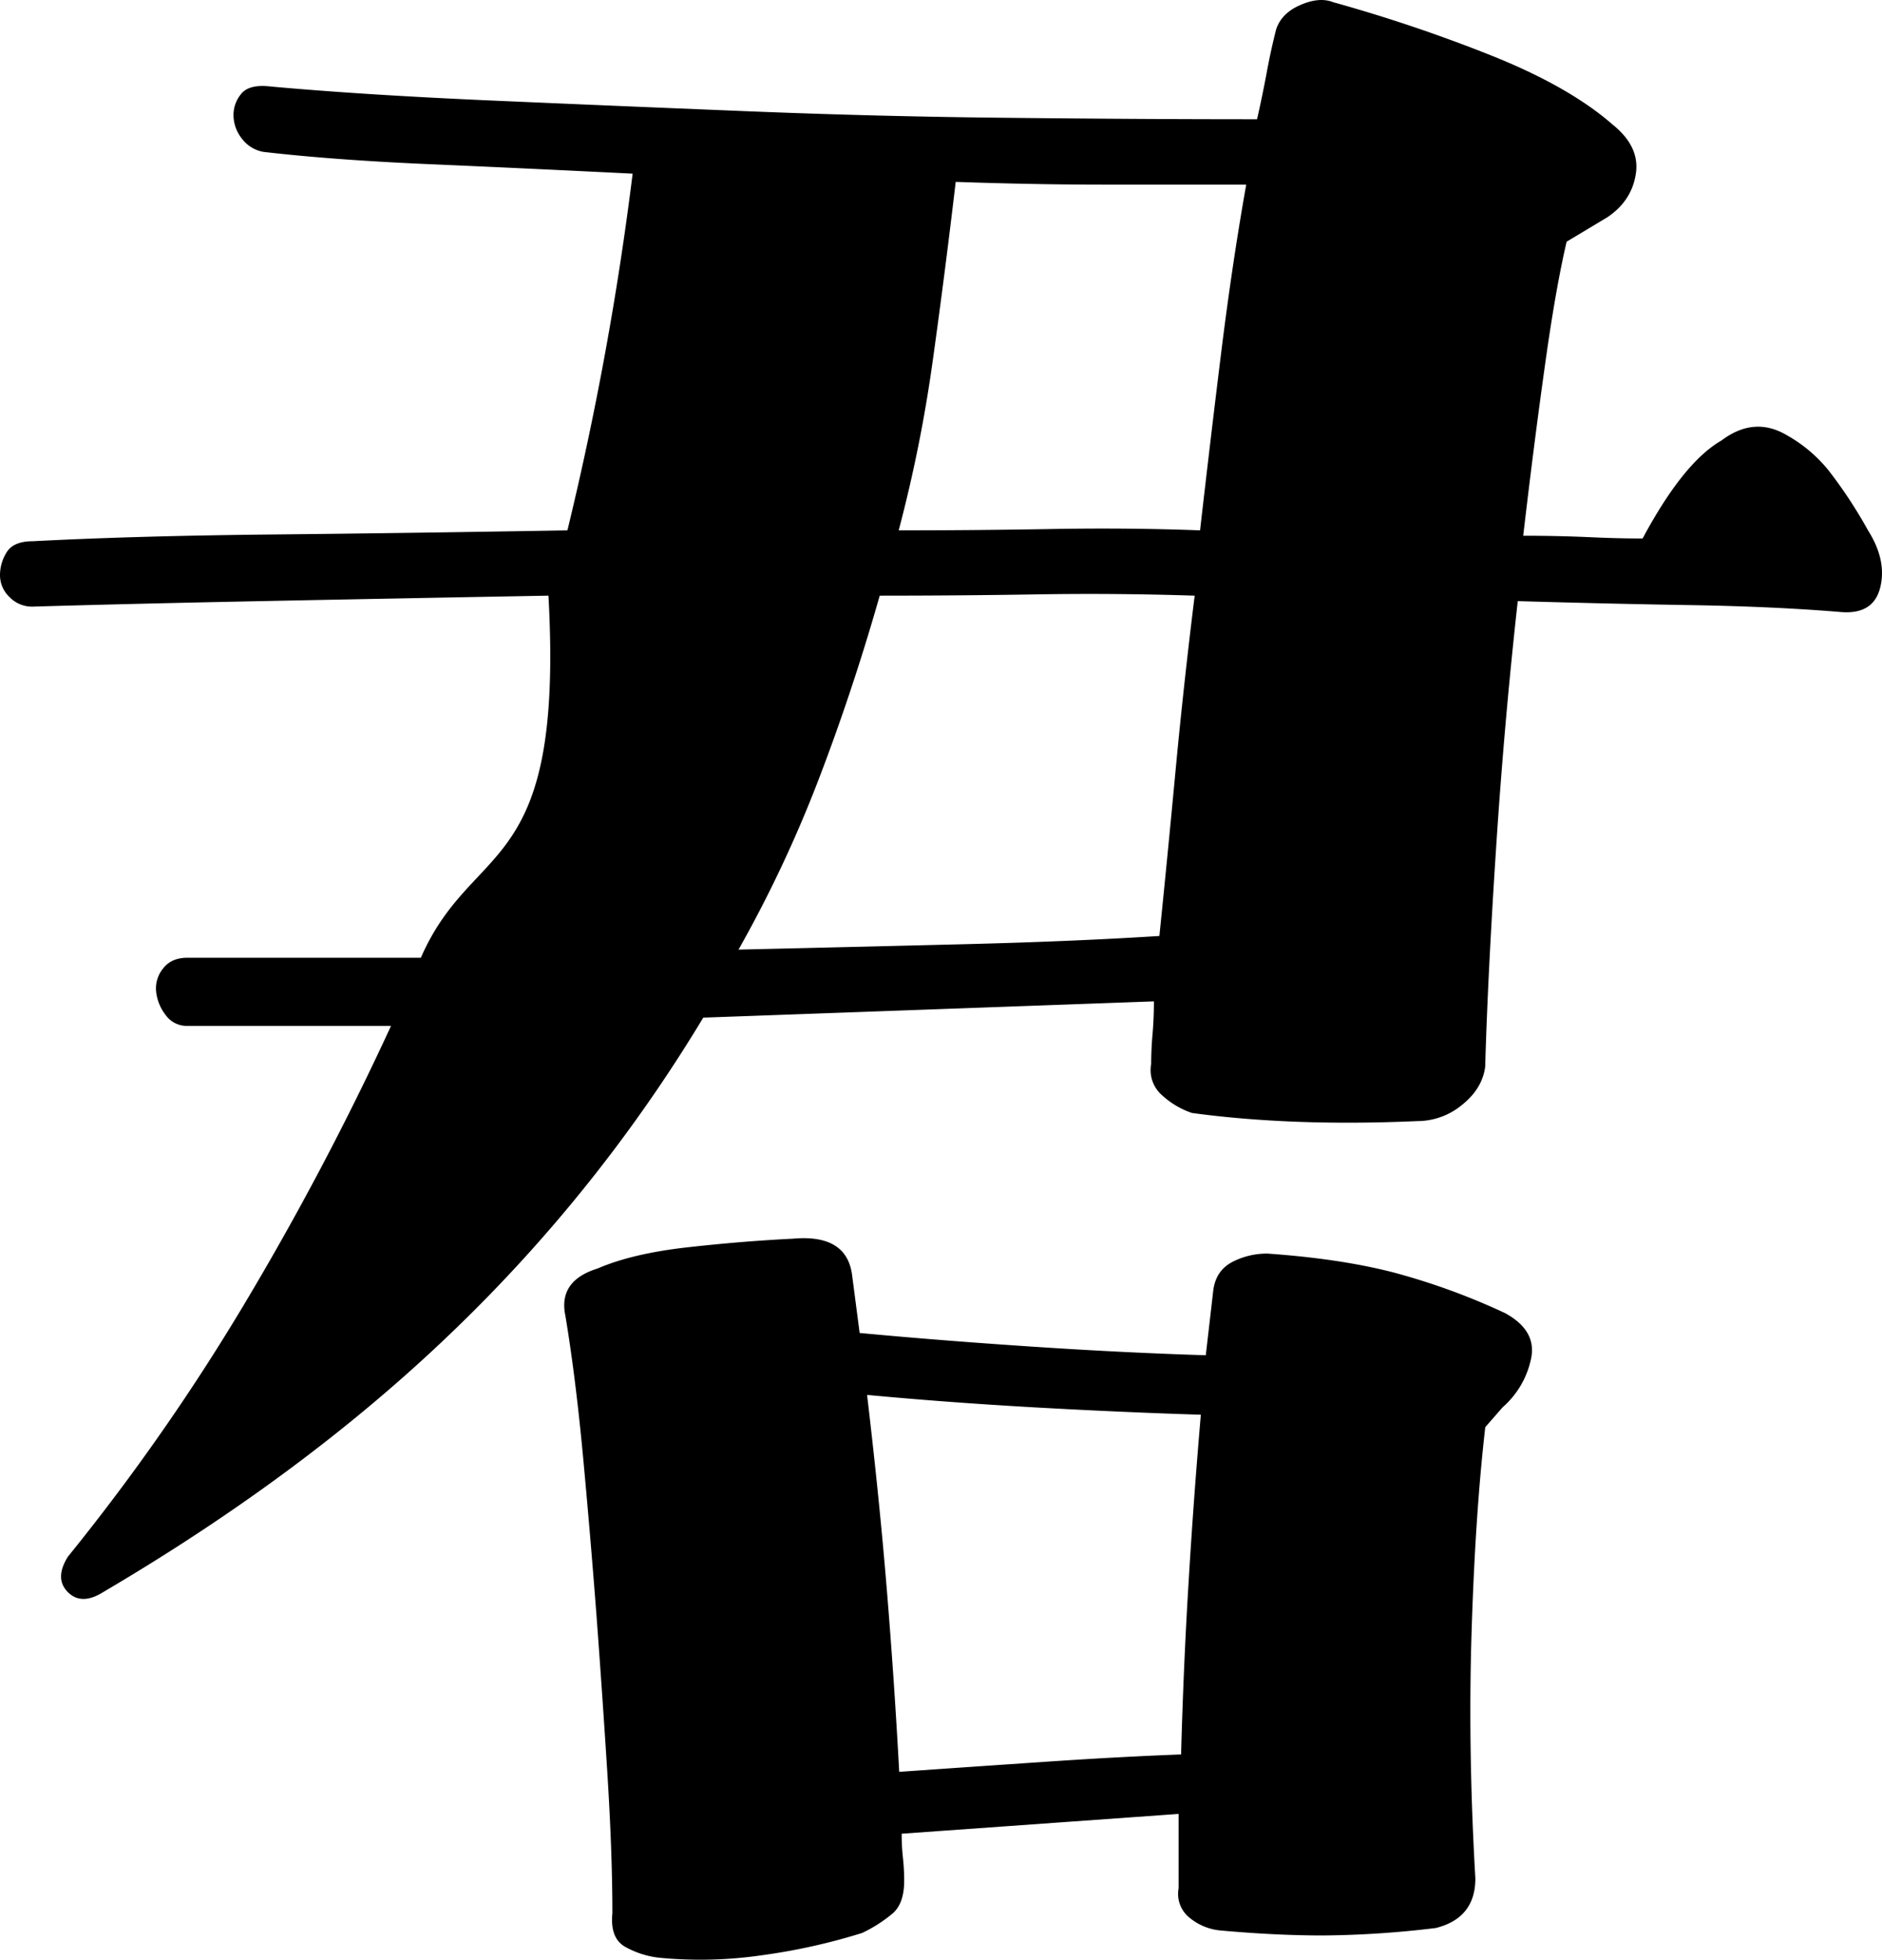
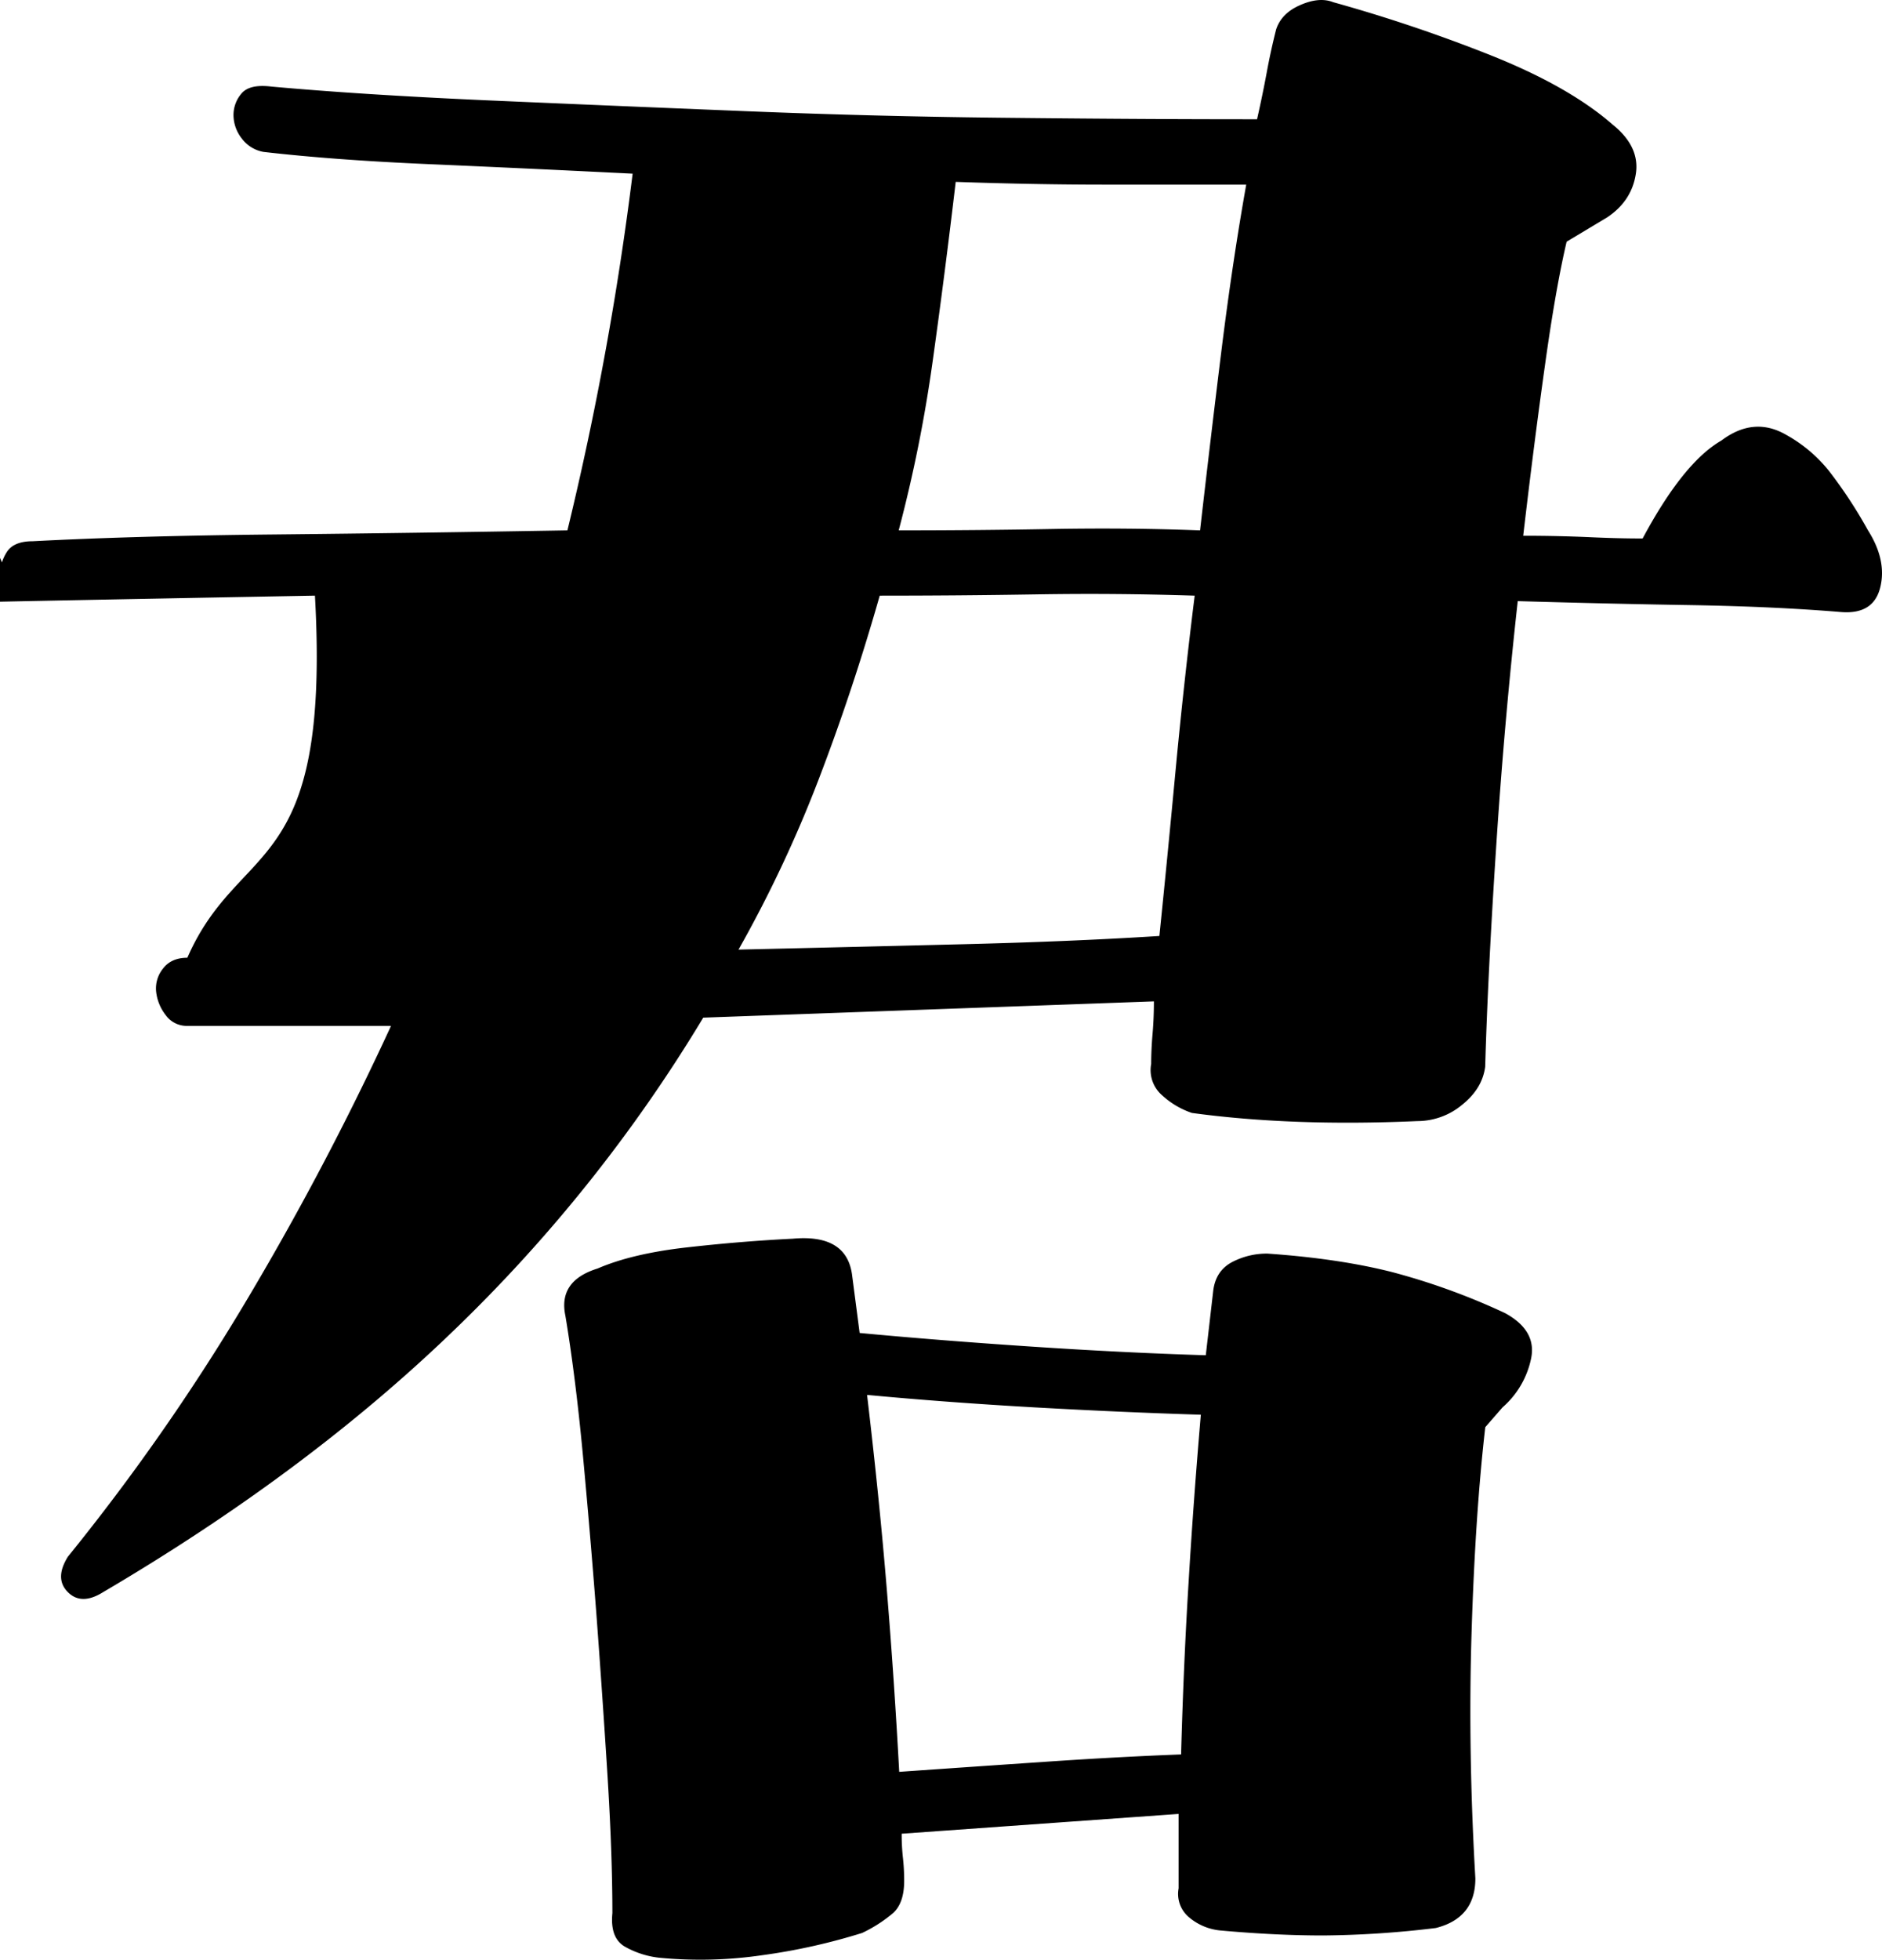
<svg xmlns="http://www.w3.org/2000/svg" width="700" height="728.461" viewBox="0 0 700 728.461">
  <g id="Group_5636" data-name="Group 5636" transform="translate(-26.76 -56.808)">
-     <path id="Path_35" data-name="Path 35" d="M494.242,133.706H441.726q-26.274,0-55.536-1.019-4.053,34.405-8.583,66.772a531.929,531.929,0,0,1-12.62,62.758q29.278,0,57.571-.51,28.229-.478,54.519.51,4.053-35.409,8.074-67.823,4.053-32.351,9.092-60.687M475.073,286.491q-29.326-.956-58.588-.478-29.278.478-58.556.478Q347.82,321.948,335.2,354.824a472.48,472.48,0,0,1-29.787,63.236q43.393-1,83.8-2.007,40.388-1,72.734-3.059,3-29.34,6.04-61.738,3.052-32.351,7.089-64.765m250.437-24.275c4.7,7.423,6.231,14.527,4.546,21.249-1.685,6.753-6.549,9.78-14.655,9.111q-24.223-2.007-54.519-2.549-30.327-.477-65.645-1.5-5.055,45.539-8.075,92.1-3.052,46.543-4.037,80.949c-.7,5.416-3.529,10.13-8.583,14.176a26.063,26.063,0,0,1-16.658,6.053q-46.492,2.054-83.829-3.027a30.945,30.945,0,0,1-11.094-6.562,12.381,12.381,0,0,1-4.069-11.66c0-3.345.159-7.072.509-11.118s.509-8.092.509-12.137l-167.626,6.052A568.093,568.093,0,0,1,199.363,559.76Q144.813,612.372,69.09,656.891c-5.4,3.377-9.759,3.377-13.129,0s-3.37-7.741,0-13.157A806.511,806.511,0,0,0,121.1,550.649a1095.069,1095.069,0,0,0,55.059-104.236H100.4a9.612,9.612,0,0,1-8.075-4.046,17.151,17.151,0,0,1-3.528-8.633,11.714,11.714,0,0,1,2.511-8.569c2.035-2.708,5.055-4.078,9.092-4.078h86.849c19.519-44.5,53.343-28.99,47.461-134.6q-57.555,1.051-107.035,2.039-49.5,1-84.846,2.039A11.577,11.577,0,0,1,34.249,287a11.163,11.163,0,0,1-3.529-8.091,16,16,0,0,1,2.511-8.6c1.685-2.676,4.9-4.046,9.6-4.046q38.386-2.007,89.869-2.517,51.547-.525,109.07-1.529a1173.482,1173.482,0,0,0,24.255-132.588q-40.388-2.007-75.755-3.536-35.334-1.529-61.576-4.555a12.87,12.87,0,0,1-8.106-5.065,14.107,14.107,0,0,1-3.02-8.6,12.238,12.238,0,0,1,3.02-8.092c2.034-2.357,5.722-3.185,11.126-2.517q33.331,3.011,79.283,5.066,45.92,2.007,96.417,4.046,50.5,2.055,100.487,2.516,49.973.526,90.378.51,2.05-9.079,3.56-17.2,1.478-8.076,3.529-16.184c1.335-4.046,4.355-7.1,9.091-9.111,4.673-2.039,8.742-2.358,12.112-1.02A577.769,577.769,0,0,1,585.128,85.6q29.278,11.66,45.459,25.836c6.707,5.384,9.6,11.469,8.583,18.19q-1.526,10.131-10.618,16.215l-15.132,9.079c-2.7,11.5-5.4,26.824-8.075,46.065-2.7,19.209-5.4,40.331-8.074,63.236,8.71,0,16.817.191,24.224.509q11.11.525,20.186.51,15.164-28.289,29.31-36.413,12.112-9.127,24.223-2.039a53.633,53.633,0,0,1,15.64,13.157,172.691,172.691,0,0,1,14.655,22.268M477.362,590.948q-29.421-.908-62.053-2.74-32.664-1.864-62.085-4.619,4.578,38.706,7.343,72.347t4.609,67.76q26.655-1.864,53.788-3.7,27.132-1.864,51.054-2.771.906-33.163,2.766-63.586,1.812-30.44,4.578-62.695M367.021,764.218c0,5.543-1.4,9.525-4.164,12.01a52.788,52.788,0,0,1-11.476,7.359,227.744,227.744,0,0,1-37.257,8.283,159.029,159.029,0,0,1-38.179.924,33.349,33.349,0,0,1-12.843-4.141c-3.688-2.167-5.214-6.308-4.61-12.424q0-22.125-1.844-51.64-1.86-29.483-4.133-59.891-2.337-30.391-5.055-59.445-2.766-29.053-6.453-51.13c-1.812-8.6,2.13-14.463,11.985-17.521q12.827-5.543,33.093-7.837,20.218-2.294,39.546-3.249,20.218-1.816,22.062,13.826l2.766,21.216q29.421,2.771,63.929,5.065,34.476,2.293,64.819,3.218l2.766-23.957c.6-4.906,2.893-8.442,6.9-10.608a27.77,27.77,0,0,1,13.351-3.218q26.656,1.863,46.445,6.913a249.887,249.887,0,0,1,41.835,15.2c7.948,4.333,11.19,10,9.664,17.043a32.868,32.868,0,0,1-10.586,18l-6.422,7.359q-3.719,32.3-5.086,76.043-1.383,43.771,1.4,91.716c0,9.812-4.927,15.961-14.719,18.413a369.41,369.41,0,0,1-41.867,2.772c-11.921,0-24.669-.637-38.148-1.848a21.063,21.063,0,0,1-11.953-5.065,11.3,11.3,0,0,1-3.688-10.608V739.337l-103,7.359a77.44,77.44,0,0,0,.445,8.793,76.54,76.54,0,0,1,.477,8.728" transform="translate(-3.96 -8.268)" />
+     <path id="Path_35" data-name="Path 35" d="M494.242,133.706H441.726q-26.274,0-55.536-1.019-4.053,34.405-8.583,66.772a531.929,531.929,0,0,1-12.62,62.758q29.278,0,57.571-.51,28.229-.478,54.519.51,4.053-35.409,8.074-67.823,4.053-32.351,9.092-60.687M475.073,286.491q-29.326-.956-58.588-.478-29.278.478-58.556.478Q347.82,321.948,335.2,354.824a472.48,472.48,0,0,1-29.787,63.236q43.393-1,83.8-2.007,40.388-1,72.734-3.059,3-29.34,6.04-61.738,3.052-32.351,7.089-64.765m250.437-24.275c4.7,7.423,6.231,14.527,4.546,21.249-1.685,6.753-6.549,9.78-14.655,9.111q-24.223-2.007-54.519-2.549-30.327-.477-65.645-1.5-5.055,45.539-8.075,92.1-3.052,46.543-4.037,80.949c-.7,5.416-3.529,10.13-8.583,14.176a26.063,26.063,0,0,1-16.658,6.053q-46.492,2.054-83.829-3.027a30.945,30.945,0,0,1-11.094-6.562,12.381,12.381,0,0,1-4.069-11.66c0-3.345.159-7.072.509-11.118s.509-8.092.509-12.137l-167.626,6.052A568.093,568.093,0,0,1,199.363,559.76Q144.813,612.372,69.09,656.891c-5.4,3.377-9.759,3.377-13.129,0s-3.37-7.741,0-13.157A806.511,806.511,0,0,0,121.1,550.649a1095.069,1095.069,0,0,0,55.059-104.236H100.4a9.612,9.612,0,0,1-8.075-4.046,17.151,17.151,0,0,1-3.528-8.633,11.714,11.714,0,0,1,2.511-8.569c2.035-2.708,5.055-4.078,9.092-4.078c19.519-44.5,53.343-28.99,47.461-134.6q-57.555,1.051-107.035,2.039-49.5,1-84.846,2.039A11.577,11.577,0,0,1,34.249,287a11.163,11.163,0,0,1-3.529-8.091,16,16,0,0,1,2.511-8.6c1.685-2.676,4.9-4.046,9.6-4.046q38.386-2.007,89.869-2.517,51.547-.525,109.07-1.529a1173.482,1173.482,0,0,0,24.255-132.588q-40.388-2.007-75.755-3.536-35.334-1.529-61.576-4.555a12.87,12.87,0,0,1-8.106-5.065,14.107,14.107,0,0,1-3.02-8.6,12.238,12.238,0,0,1,3.02-8.092c2.034-2.357,5.722-3.185,11.126-2.517q33.331,3.011,79.283,5.066,45.92,2.007,96.417,4.046,50.5,2.055,100.487,2.516,49.973.526,90.378.51,2.05-9.079,3.56-17.2,1.478-8.076,3.529-16.184c1.335-4.046,4.355-7.1,9.091-9.111,4.673-2.039,8.742-2.358,12.112-1.02A577.769,577.769,0,0,1,585.128,85.6q29.278,11.66,45.459,25.836c6.707,5.384,9.6,11.469,8.583,18.19q-1.526,10.131-10.618,16.215l-15.132,9.079c-2.7,11.5-5.4,26.824-8.075,46.065-2.7,19.209-5.4,40.331-8.074,63.236,8.71,0,16.817.191,24.224.509q11.11.525,20.186.51,15.164-28.289,29.31-36.413,12.112-9.127,24.223-2.039a53.633,53.633,0,0,1,15.64,13.157,172.691,172.691,0,0,1,14.655,22.268M477.362,590.948q-29.421-.908-62.053-2.74-32.664-1.864-62.085-4.619,4.578,38.706,7.343,72.347t4.609,67.76q26.655-1.864,53.788-3.7,27.132-1.864,51.054-2.771.906-33.163,2.766-63.586,1.812-30.44,4.578-62.695M367.021,764.218c0,5.543-1.4,9.525-4.164,12.01a52.788,52.788,0,0,1-11.476,7.359,227.744,227.744,0,0,1-37.257,8.283,159.029,159.029,0,0,1-38.179.924,33.349,33.349,0,0,1-12.843-4.141c-3.688-2.167-5.214-6.308-4.61-12.424q0-22.125-1.844-51.64-1.86-29.483-4.133-59.891-2.337-30.391-5.055-59.445-2.766-29.053-6.453-51.13c-1.812-8.6,2.13-14.463,11.985-17.521q12.827-5.543,33.093-7.837,20.218-2.294,39.546-3.249,20.218-1.816,22.062,13.826l2.766,21.216q29.421,2.771,63.929,5.065,34.476,2.293,64.819,3.218l2.766-23.957c.6-4.906,2.893-8.442,6.9-10.608a27.77,27.77,0,0,1,13.351-3.218q26.656,1.863,46.445,6.913a249.887,249.887,0,0,1,41.835,15.2c7.948,4.333,11.19,10,9.664,17.043a32.868,32.868,0,0,1-10.586,18l-6.422,7.359q-3.719,32.3-5.086,76.043-1.383,43.771,1.4,91.716c0,9.812-4.927,15.961-14.719,18.413a369.41,369.41,0,0,1-41.867,2.772c-11.921,0-24.669-.637-38.148-1.848a21.063,21.063,0,0,1-11.953-5.065,11.3,11.3,0,0,1-3.688-10.608V739.337l-103,7.359a77.44,77.44,0,0,0,.445,8.793,76.54,76.54,0,0,1,.477,8.728" transform="translate(-3.96 -8.268)" />
  </g>
</svg>